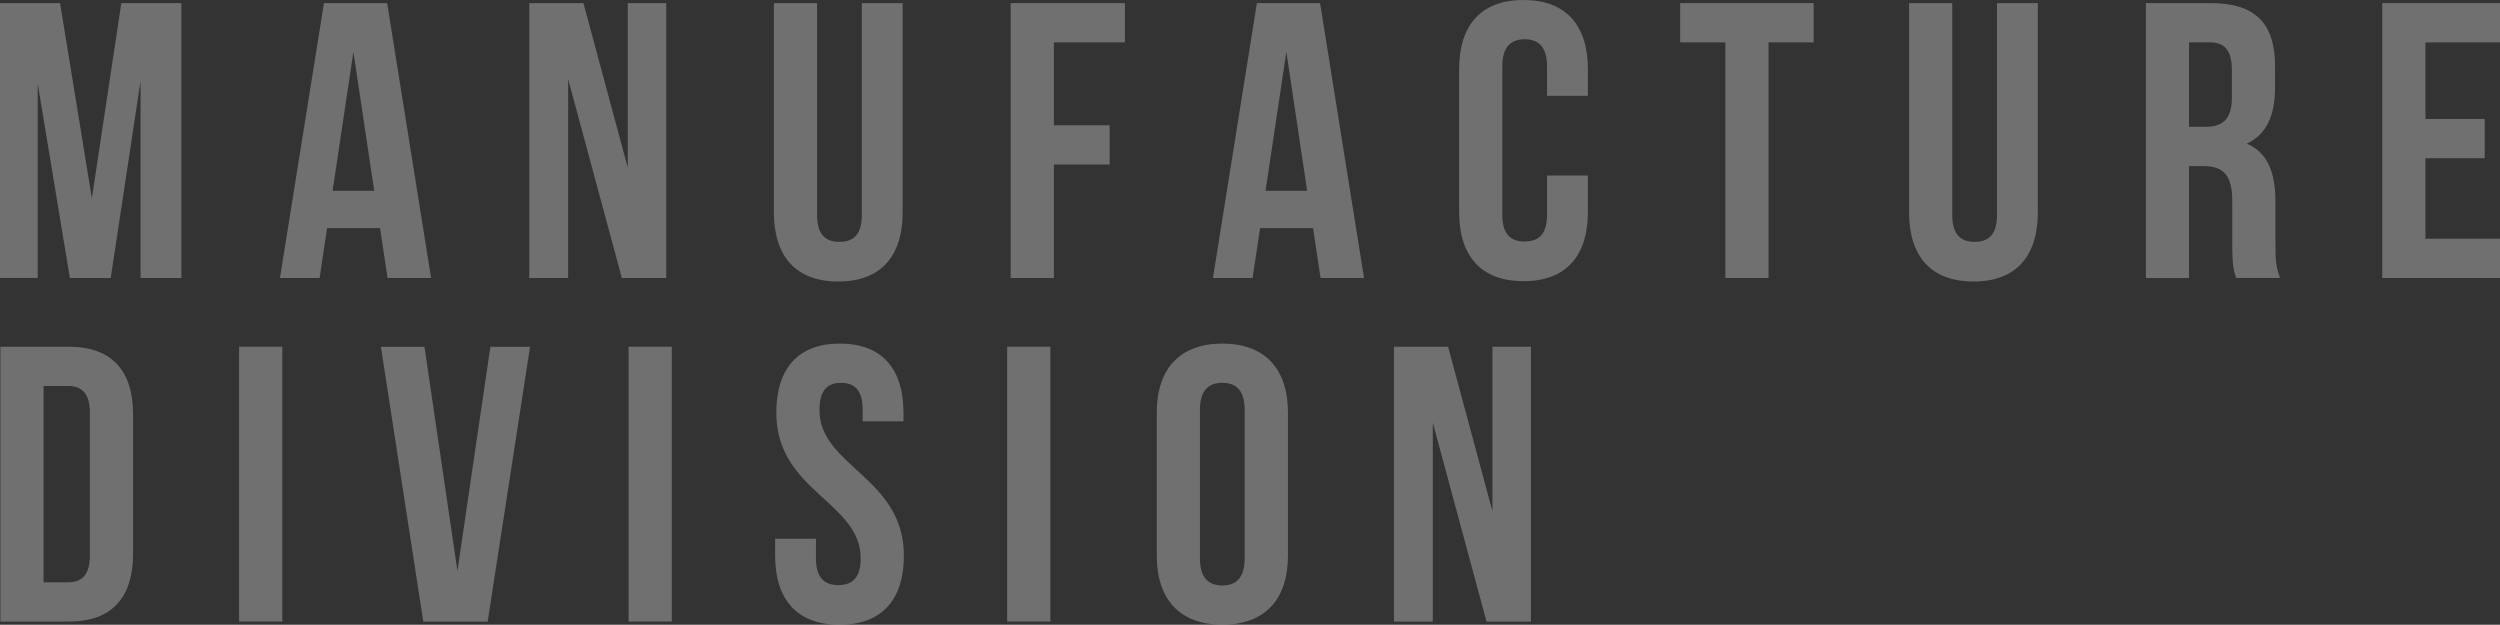
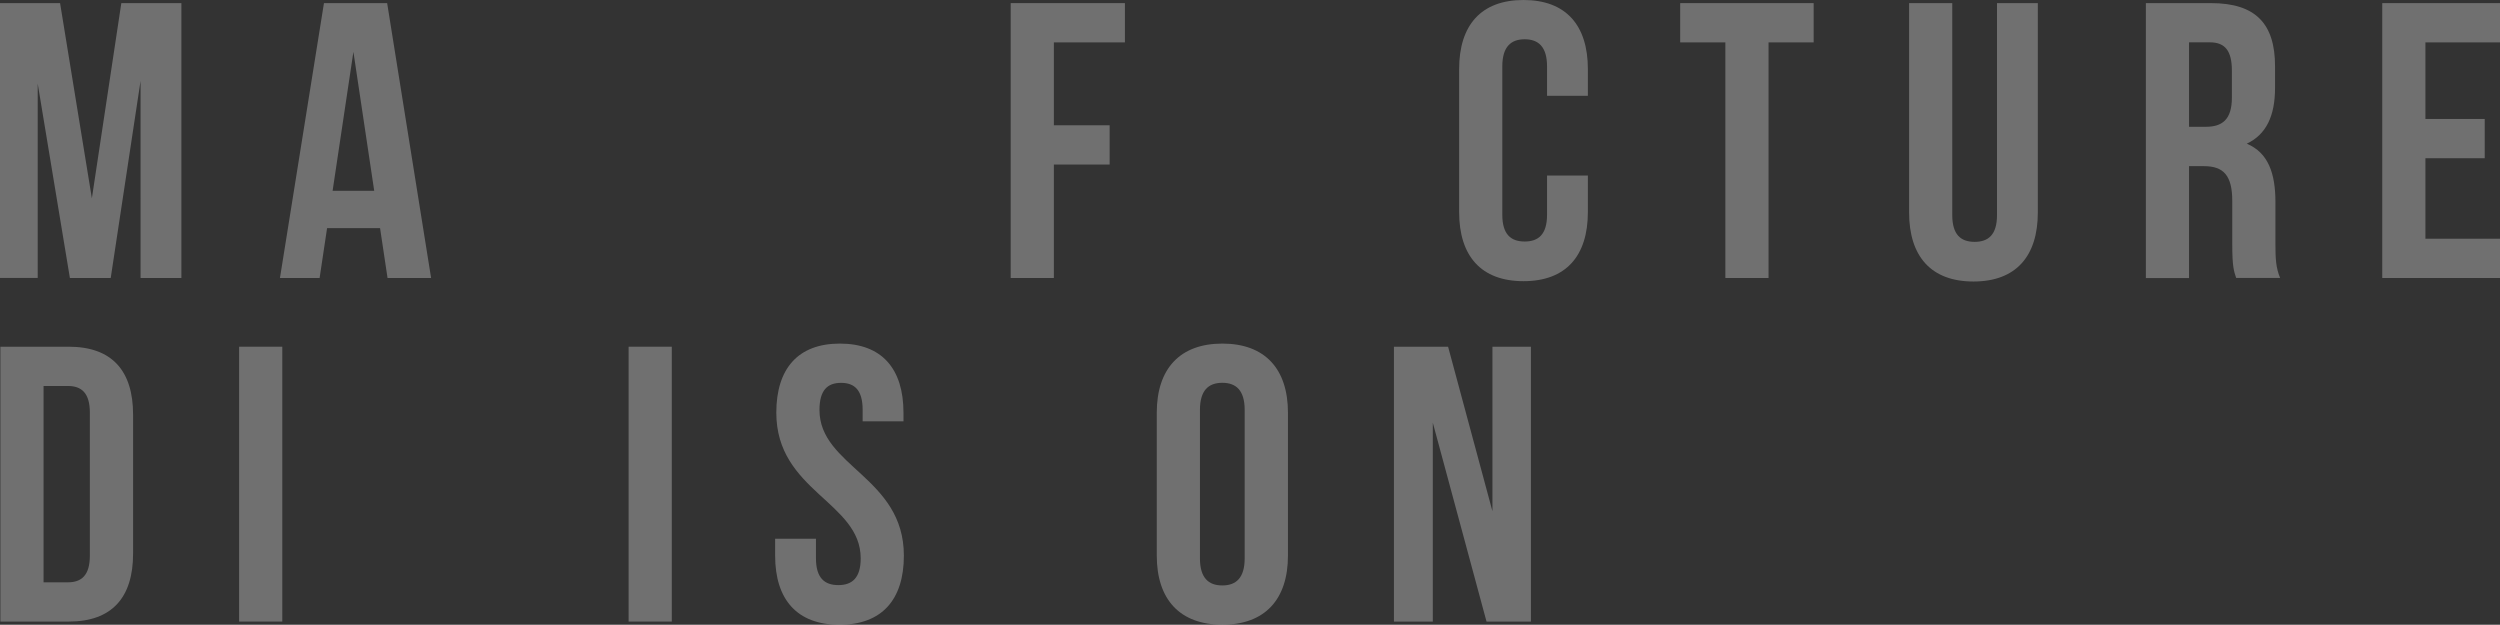
<svg xmlns="http://www.w3.org/2000/svg" id="_レイヤー_2" viewBox="0 0 448.21 112">
  <rect x="0" y="0" width="448.21" height="112" fill="#333333" stroke="none" />
  <defs>
    <style>.cls-1{opacity:.3;}.cls-2{fill:#fff;stroke-width:0px;}</style>
  </defs>
  <g id="_レイヤー_1-2">
    <g class="cls-1">
      <path class="cls-2" d="M16.47,35.55L21.75.56h10.77v49.28h-7.32V14.5l-5.35,35.34h-7.32L6.76,14.99v34.84H0V.56h10.77l5.7,34.99Z" />
      <path class="cls-2" d="M77.29,49.84h-7.81l-1.34-8.94h-9.5l-1.34,8.94h-7.11L58.08.56h11.33l7.88,49.28ZM59.63,34.21h7.46l-3.73-24.92-3.73,24.92Z" />
-       <path class="cls-2" d="M101.86,14.15v35.69h-6.97V.56h9.71l7.95,29.49V.56h6.9v49.28h-7.96l-9.64-35.69Z" />
-       <path class="cls-2" d="M146.49.56v38.01c0,3.52,1.55,4.79,4.01,4.79s4.01-1.27,4.01-4.79V.56h7.32v37.52c0,7.88-3.94,12.39-11.54,12.39s-11.54-4.51-11.54-12.39V.56h7.74Z" />
      <path class="cls-2" d="M188.94,22.46h10v7.04h-10v20.34h-7.74V.56h20.48v7.04h-12.74v14.85Z" />
-       <path class="cls-2" d="M244.56,49.84h-7.81l-1.34-8.94h-9.5l-1.34,8.94h-7.11L225.34.56h11.33l7.88,49.28ZM226.89,34.21h7.46l-3.73-24.92-3.73,24.92Z" />
      <path class="cls-2" d="M284.68,31.47v6.55c0,7.88-3.94,12.39-11.54,12.39s-11.54-4.51-11.54-12.39V12.39c0-7.88,3.94-12.39,11.54-12.39s11.54,4.51,11.54,12.39v4.79h-7.32v-5.28c0-3.52-1.55-4.86-4.01-4.86s-4.01,1.34-4.01,4.86v26.61c0,3.52,1.55,4.79,4.01,4.79s4.01-1.27,4.01-4.79v-7.04h7.32Z" />
      <path class="cls-2" d="M301.23.56h23.93v7.04h-8.09v42.24h-7.74V7.6h-8.1V.56Z" />
      <path class="cls-2" d="M350.01.56v38.01c0,3.52,1.55,4.79,4.01,4.79s4.01-1.27,4.01-4.79V.56h7.32v37.52c0,7.88-3.94,12.39-11.54,12.39s-11.54-4.51-11.54-12.39V.56h7.74Z" />
      <path class="cls-2" d="M400.91,49.84c-.42-1.27-.7-2.04-.7-6.05v-7.74c0-4.58-1.55-6.26-5.07-6.26h-2.68v20.06h-7.74V.56h11.69c8.03,0,11.47,3.73,11.47,11.33v3.87c0,5.07-1.62,8.38-5.07,10,3.87,1.62,5.14,5.35,5.14,10.49v7.6c0,2.39.07,4.15.84,5.98h-7.88ZM392.46,7.6v15.13h3.03c2.89,0,4.65-1.27,4.65-5.21v-4.86c0-3.52-1.2-5.07-3.94-5.07h-3.73Z" />
      <path class="cls-2" d="M434.84,21.33h10.63v7.04h-10.63v14.43h13.38v7.04h-21.12V.56h21.12v7.04h-13.38v13.73Z" />
      <path class="cls-2" d="M.07,62.16h12.25c7.74,0,11.54,4.29,11.54,12.18v24.92c0,7.88-3.8,12.18-11.54,12.18H.07v-49.28ZM7.81,69.2v35.2h4.36c2.46,0,3.94-1.27,3.94-4.79v-25.62c0-3.52-1.48-4.79-3.94-4.79h-4.36Z" />
      <path class="cls-2" d="M42.87,62.16h7.74v49.28h-7.74v-49.28Z" />
-       <path class="cls-2" d="M82.01,102.36l5.91-40.19h7.11l-7.6,49.28h-11.54l-7.6-49.28h7.81l5.91,40.19Z" />
      <path class="cls-2" d="M112.7,62.16h7.74v49.28h-7.74v-49.28Z" />
      <path class="cls-2" d="M150.58,61.6c7.53,0,11.4,4.51,11.4,12.39v1.55h-7.32v-2.04c0-3.52-1.41-4.86-3.87-4.86s-3.87,1.34-3.87,4.86c0,10.14,15.13,12.04,15.13,26.12,0,7.88-3.94,12.39-11.54,12.39s-11.54-4.51-11.54-12.39v-3.03h7.32v3.52c0,3.52,1.55,4.79,4.01,4.79s4.01-1.27,4.01-4.79c0-10.14-15.13-12.04-15.13-26.12,0-7.88,3.87-12.39,11.4-12.39Z" />
-       <path class="cls-2" d="M180.57,62.16h7.74v49.28h-7.74v-49.28Z" />
      <path class="cls-2" d="M207.39,73.99c0-7.88,4.15-12.39,11.76-12.39s11.76,4.51,11.76,12.39v25.62c0,7.88-4.15,12.39-11.76,12.39s-11.76-4.51-11.76-12.39v-25.62ZM215.13,100.1c0,3.52,1.55,4.86,4.01,4.86s4.01-1.34,4.01-4.86v-26.61c0-3.52-1.55-4.86-4.01-4.86s-4.01,1.34-4.01,4.86v26.61Z" />
      <path class="cls-2" d="M256.88,75.75v35.69h-6.97v-49.28h9.71l7.95,29.49v-29.49h6.9v49.28h-7.96l-9.64-35.69Z" />
    </g>
  </g>
</svg>